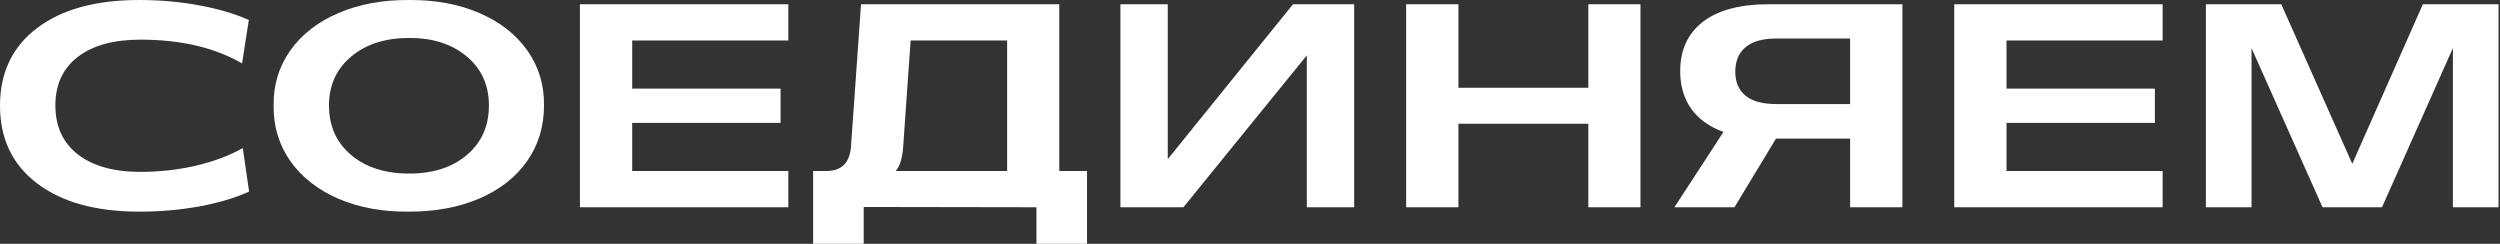
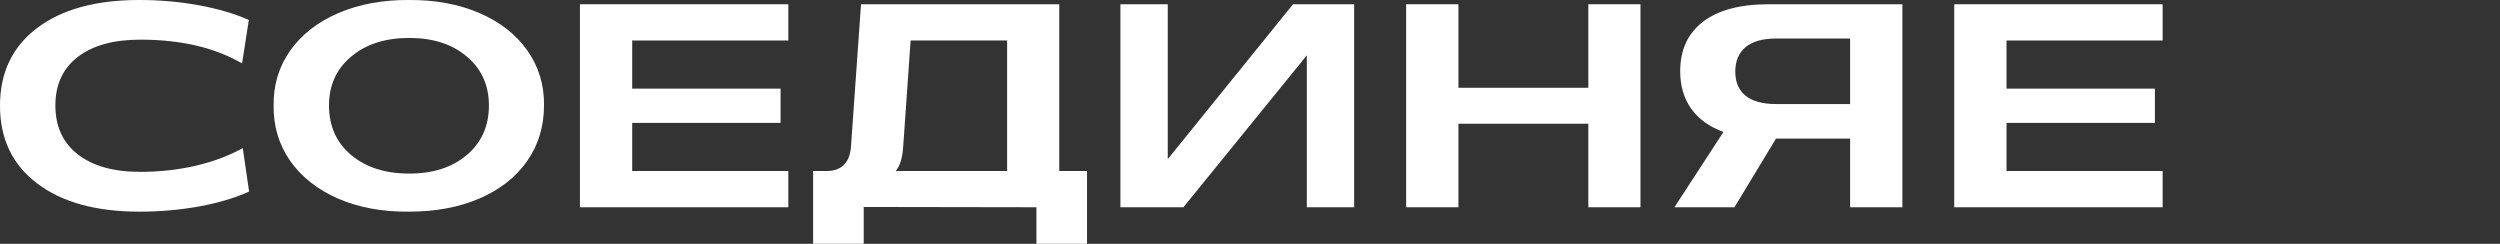
<svg xmlns="http://www.w3.org/2000/svg" width="1005" height="98" viewBox="0 0 1005 98" fill="none">
  <rect x="0" y="0" width="1005" height="98" fill="#333333" stroke="none" />
-   <path d="M886.766 1.71H917.068L945.615 65.846L973.992 1.71H1004.41V83.317H986.057V19.352L957.566 83.317H933.664L905.117 19.352V83.317H886.766V1.71Z" fill="white" />
  <path d="M785.605 1.71H869.377V16.278H806.619V35.627H866.262V49.4H806.619V68.749H869.377V83.317H785.605V1.71Z" fill="white" />
  <path d="M764.762 1.71V83.317H743.748V55.717H713.955L697.246 83.317H673.117L692.828 53.042C687.126 50.955 682.803 47.844 679.857 43.709C676.912 39.535 675.439 34.508 675.439 28.628C675.439 20.091 678.479 13.471 684.559 8.766C690.676 4.062 699.493 1.71 711.01 1.71H764.762ZM743.748 15.482H714.068C708.593 15.482 704.477 16.639 701.721 18.953C698.964 21.267 697.586 24.549 697.586 28.798C697.586 33.01 698.964 36.234 701.721 38.473C704.477 40.711 708.593 41.831 714.068 41.831H743.748V15.482Z" fill="white" />
  <path d="M565.273 1.71H586.287V35.286H638.51V1.71H659.467V83.317H638.51V49.741H586.287V83.317H565.273V1.71Z" fill="white" />
  <path d="M450.406 1.71H469.438V63.968L519.791 1.71H544.373V83.317H525.342V22.254L475.725 83.317H450.406V1.71Z" fill="white" />
  <path d="M326.875 68.749H332.199C338.354 68.749 341.658 65.41 342.111 58.733L346.133 1.71H425.826V68.749H436.984V98H416.65V83.317L347.209 83.204V98H326.875V68.749ZM404.869 68.749V16.278H366.07L363.068 59.188C362.729 63.665 361.728 66.852 360.066 68.749H404.869Z" fill="white" />
  <path d="M233.133 1.71H316.904V16.278H254.146V35.627H313.789V49.4H254.146V68.749H316.904V83.317H233.133V1.71Z" fill="white" />
  <path d="M109.996 42.4C109.883 34.167 112.111 26.807 116.68 20.319C121.287 13.831 127.744 8.804 136.051 5.238C144.396 1.672 153.855 -0.074 164.428 0.002C175.001 -0.074 184.422 1.672 192.692 5.238C200.999 8.804 207.437 13.831 212.006 20.319C216.575 26.807 218.803 34.167 218.69 42.4C218.69 50.822 216.424 58.277 211.893 64.765C207.362 71.215 200.98 76.223 192.748 79.789C184.554 83.317 175.114 85.082 164.428 85.082C153.855 85.195 144.396 83.469 136.051 79.903C127.744 76.299 121.287 71.234 116.68 64.708C112.111 58.145 109.883 50.709 109.996 42.4ZM196.543 42.4C196.543 34.281 193.598 27.736 187.707 22.766C181.817 17.758 174.095 15.254 164.541 15.254C154.875 15.254 147.077 17.758 141.149 22.766C135.22 27.736 132.256 34.281 132.256 42.4C132.256 50.633 135.201 57.253 141.092 62.261C147.02 67.269 154.837 69.773 164.541 69.773C174.132 69.773 181.854 67.269 187.707 62.261C193.598 57.253 196.543 50.633 196.543 42.4Z" fill="white" />
  <path d="M14.953 73.757C4.984 66.207 0 55.792 0 42.514C0 29.235 4.947 18.839 14.84 11.327C24.771 3.777 38.459 0.002 55.904 0.002C64.212 0.002 72.198 0.704 79.863 2.108C87.566 3.512 94.288 5.485 100.027 8.027L97.309 25.498C86.358 19.124 72.708 15.937 56.357 15.937C45.671 15.937 37.307 18.251 31.266 22.88C25.262 27.509 22.26 34.015 22.26 42.4C22.26 50.822 25.281 57.386 31.322 62.09C37.364 66.757 45.709 69.09 56.357 69.09C64.174 69.09 71.669 68.255 78.844 66.586C86.018 64.879 92.268 62.527 97.592 59.529L100.141 77.001C94.59 79.543 87.925 81.534 80.147 82.976C72.368 84.38 64.325 85.082 56.018 85.082C38.61 85.082 24.922 81.307 14.953 73.757Z" fill="white" />
</svg>